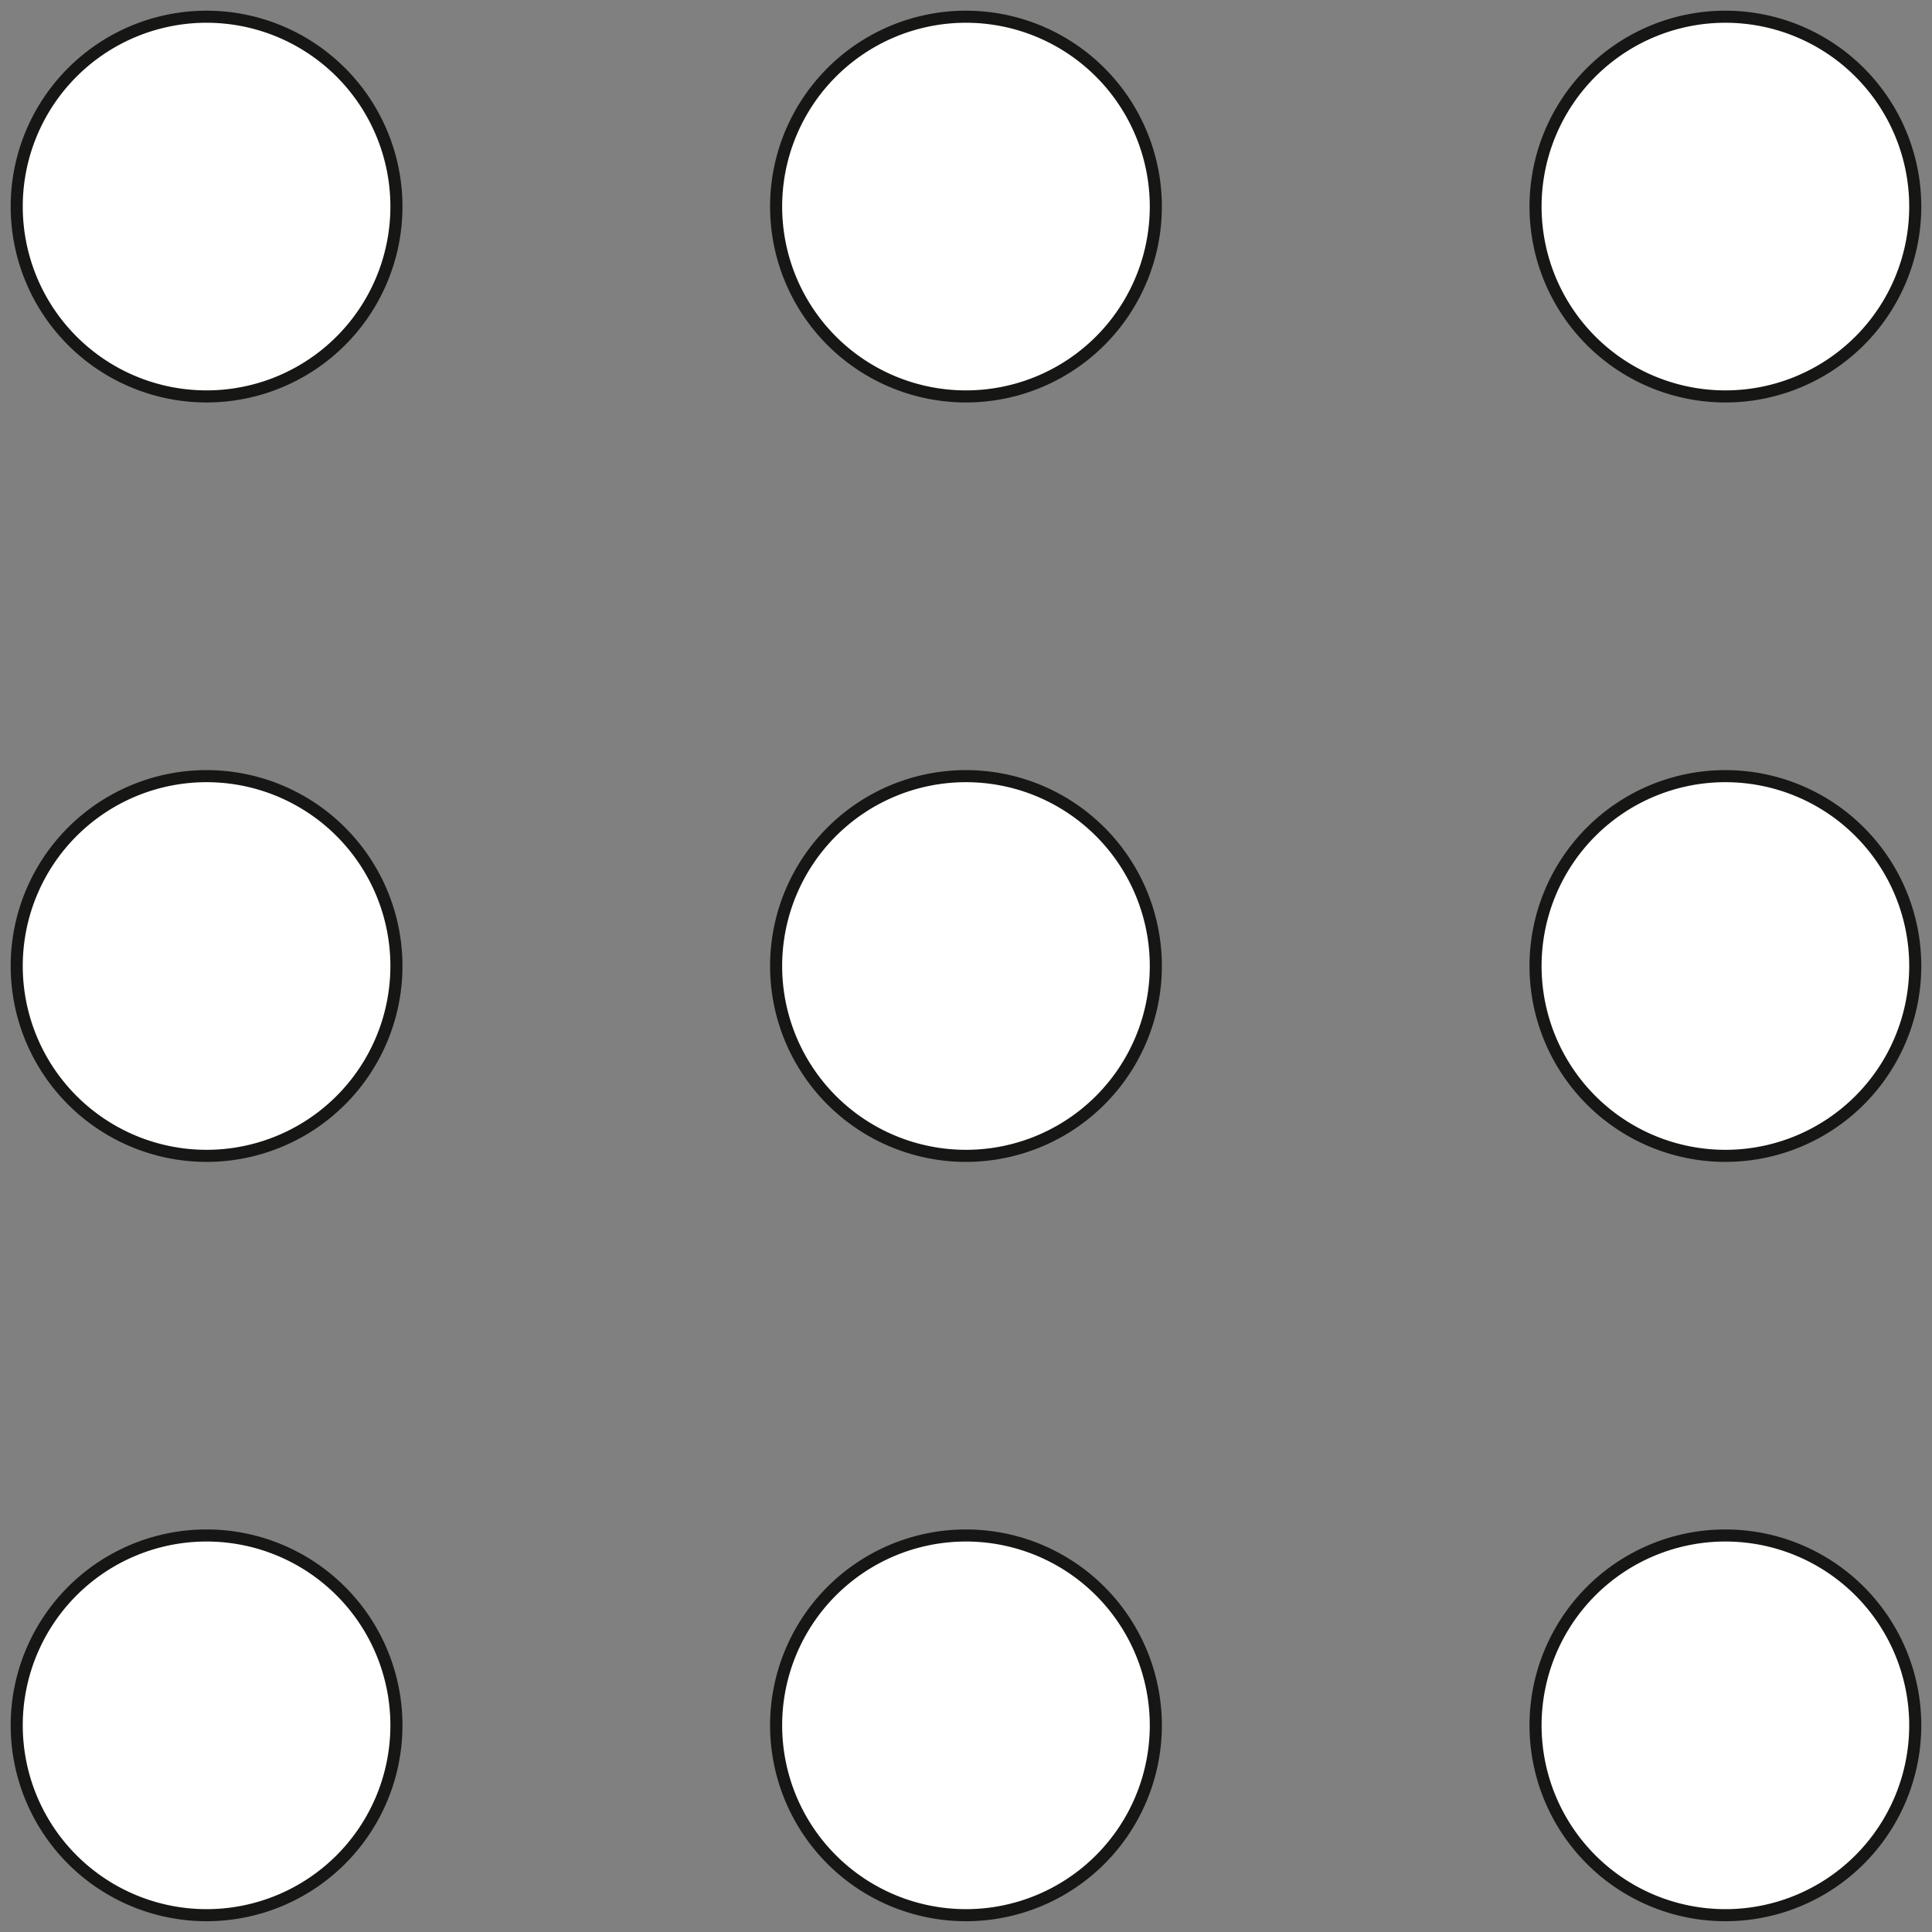
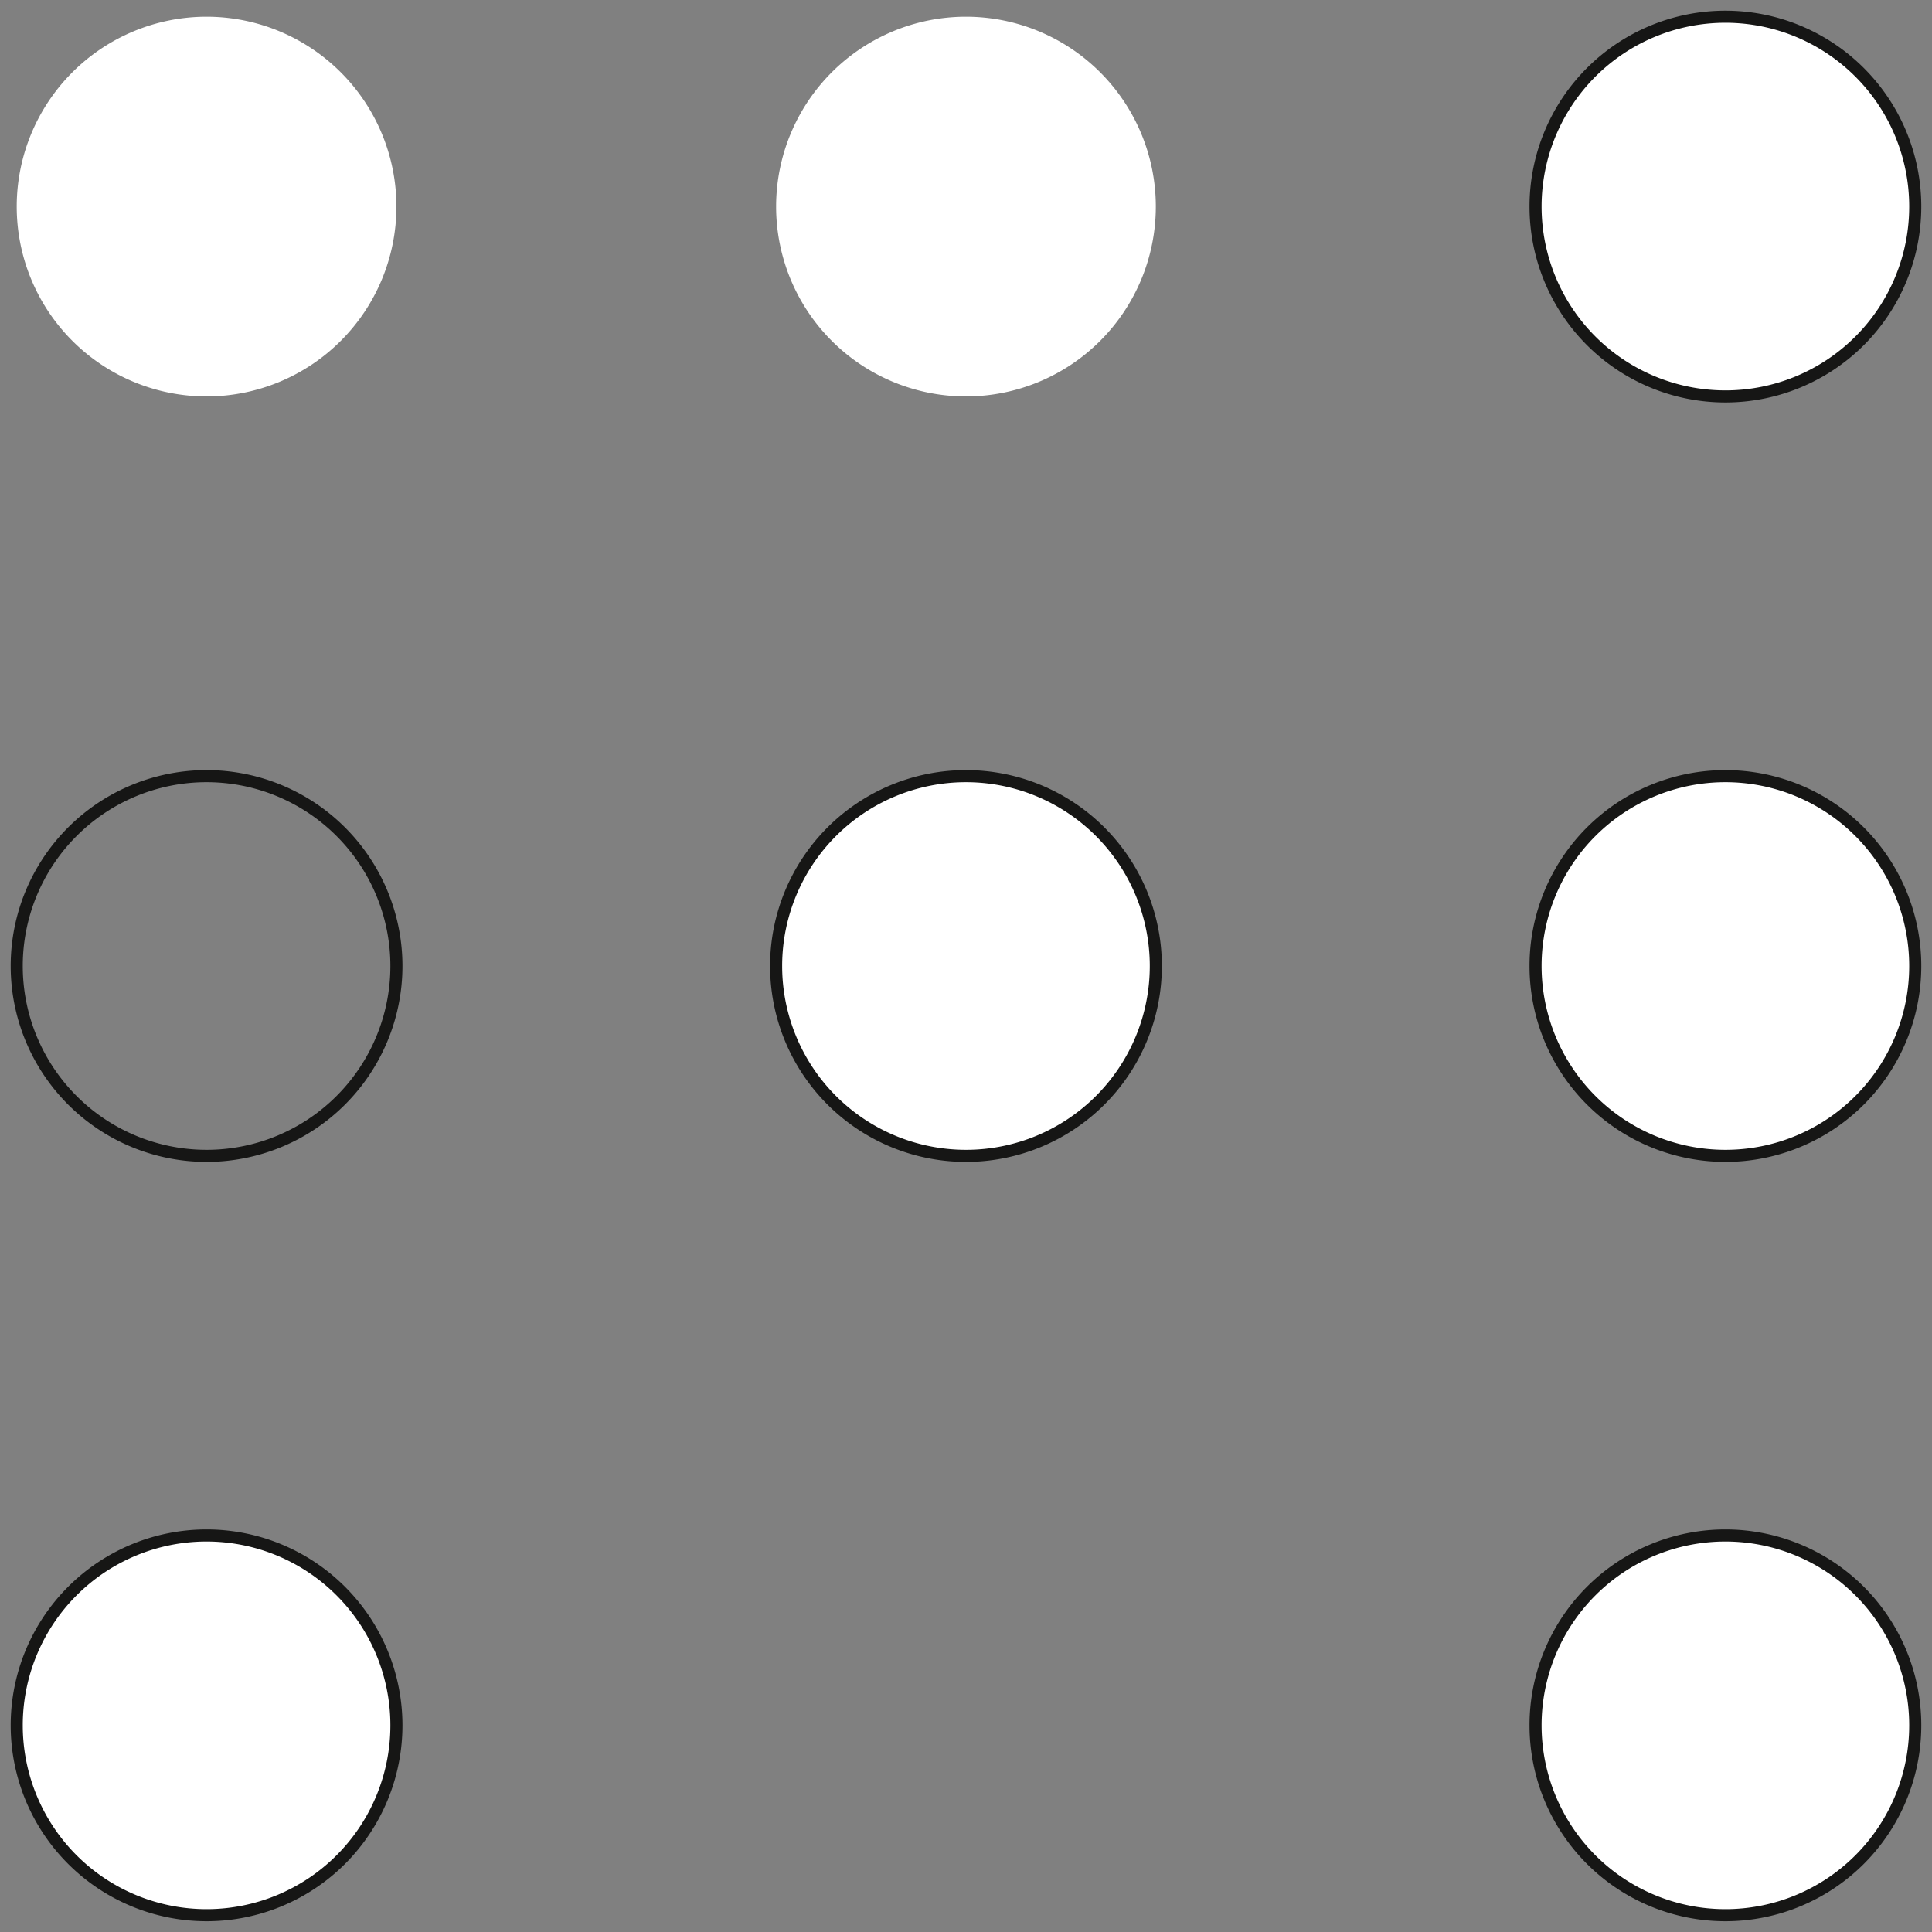
<svg xmlns="http://www.w3.org/2000/svg" width="64" height="64" viewBox="0 0 64 64">
  <rect x="0" y="0" width="64" height="64" fill="#808080" stroke="none" />
  <defs>
    <clipPath id="a">
      <rect width="64" height="64" fill="none" />
    </clipPath>
  </defs>
  <g transform="translate(0 0)">
    <g transform="translate(0 0)" clip-path="url(#a)">
      <path d="M12.777,6.49A6.289,6.289,0,1,1,6.487.2a6.29,6.29,0,0,1,6.29,6.29" transform="translate(0.355 0.354)" fill="#fff" />
-       <path d="M12.777,6.49A6.289,6.289,0,1,1,6.487.2,6.29,6.29,0,0,1,12.777,6.49Z" transform="translate(0.355 0.354)" fill="none" stroke="#161615" stroke-miterlimit="10" stroke-width="0.4" />
      <path d="M21.848,6.49A6.289,6.289,0,1,1,15.558.2a6.29,6.29,0,0,1,6.29,6.29" transform="translate(16.44 0.354)" fill="#fff" />
-       <path d="M21.848,6.49A6.289,6.289,0,1,1,15.558.2,6.29,6.29,0,0,1,21.848,6.49Z" transform="translate(16.44 0.354)" fill="none" stroke="#161615" stroke-miterlimit="10" stroke-width="0.4" />
      <path d="M30.919,6.49A6.289,6.289,0,1,1,24.629.2a6.29,6.29,0,0,1,6.29,6.29" transform="translate(32.526 0.354)" fill="#fff" />
      <path d="M30.919,6.49A6.289,6.289,0,1,1,24.629.2,6.29,6.29,0,0,1,30.919,6.49Z" transform="translate(32.526 0.354)" fill="none" stroke="#161615" stroke-miterlimit="10" stroke-width="0.4" />
-       <path d="M21.848,24.631a6.289,6.289,0,1,1-6.29-6.29,6.29,6.29,0,0,1,6.29,6.29" transform="translate(16.44 32.524)" fill="#fff" />
-       <path d="M21.848,24.631a6.289,6.289,0,1,1-6.29-6.29A6.29,6.29,0,0,1,21.848,24.631Z" transform="translate(16.44 32.524)" fill="none" stroke="#161615" stroke-miterlimit="10" stroke-width="0.4" />
      <path d="M30.919,15.561a6.289,6.289,0,1,1-6.29-6.29,6.29,6.29,0,0,1,6.29,6.29" transform="translate(32.526 16.44)" fill="#fff" />
      <path d="M30.919,15.561a6.289,6.289,0,1,1-6.29-6.29A6.29,6.29,0,0,1,30.919,15.561Z" transform="translate(32.526 16.44)" fill="none" stroke="#161615" stroke-miterlimit="10" stroke-width="0.4" />
-       <path d="M12.777,15.561a6.289,6.289,0,1,1-6.29-6.29,6.29,6.29,0,0,1,6.29,6.29" transform="translate(0.355 16.44)" fill="#fff" />
      <path d="M12.777,15.561a6.289,6.289,0,1,1-6.29-6.29A6.29,6.29,0,0,1,12.777,15.561Z" transform="translate(0.355 16.44)" fill="none" stroke="#161615" stroke-miterlimit="10" stroke-width="0.4" />
      <path d="M12.777,24.631a6.289,6.289,0,1,1-6.29-6.29,6.29,6.29,0,0,1,6.29,6.29" transform="translate(0.355 32.524)" fill="#fff" />
      <path d="M12.777,24.631a6.289,6.289,0,1,1-6.29-6.29A6.29,6.29,0,0,1,12.777,24.631Z" transform="translate(0.355 32.524)" fill="none" stroke="#161615" stroke-miterlimit="10" stroke-width="0.4" />
      <path d="M21.848,15.561a6.289,6.289,0,1,1-6.29-6.29,6.29,6.29,0,0,1,6.29,6.29" transform="translate(16.44 16.44)" fill="#fff" />
      <path d="M21.848,15.561a6.289,6.289,0,1,1-6.29-6.29A6.29,6.29,0,0,1,21.848,15.561Z" transform="translate(16.44 16.44)" fill="none" stroke="#161615" stroke-miterlimit="10" stroke-width="0.4" />
      <path d="M30.919,24.631a6.289,6.289,0,1,1-6.29-6.29,6.29,6.29,0,0,1,6.29,6.29" transform="translate(32.526 32.524)" fill="#fff" />
      <path d="M30.919,24.631a6.289,6.289,0,1,1-6.29-6.29A6.29,6.29,0,0,1,30.919,24.631Z" transform="translate(32.526 32.524)" fill="none" stroke="#161615" stroke-miterlimit="10" stroke-width="0.4" />
    </g>
  </g>
</svg>